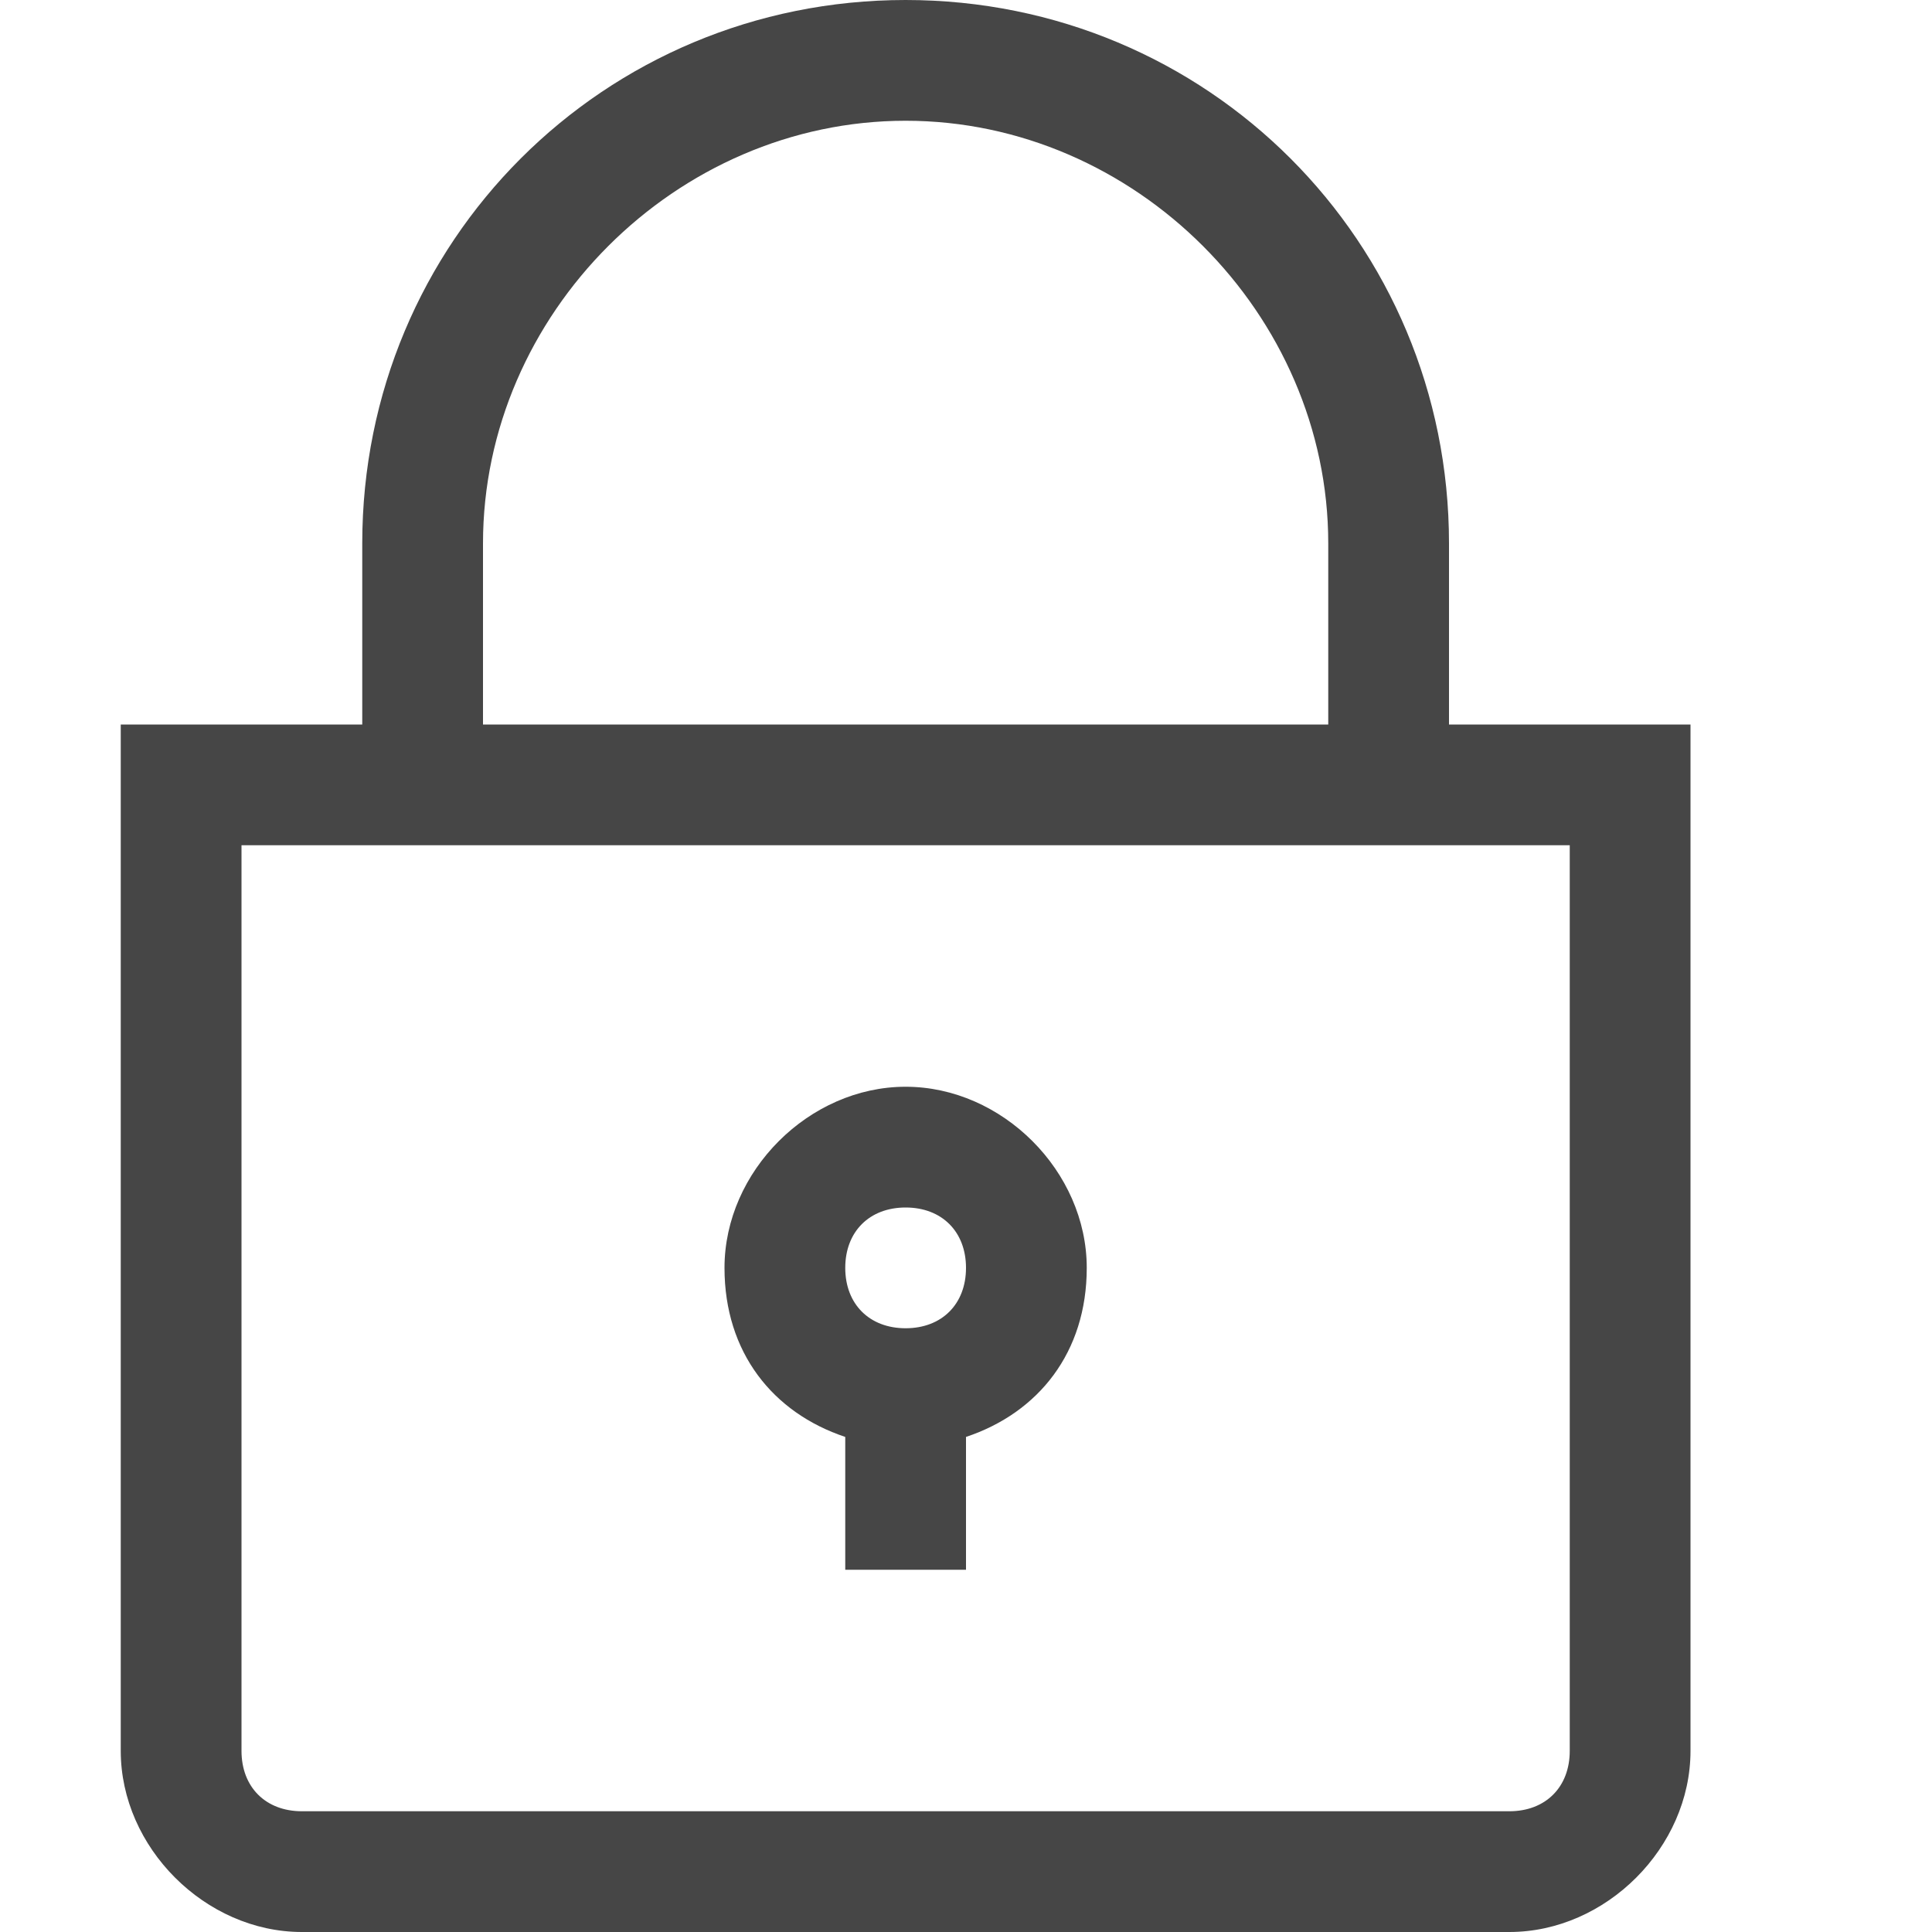
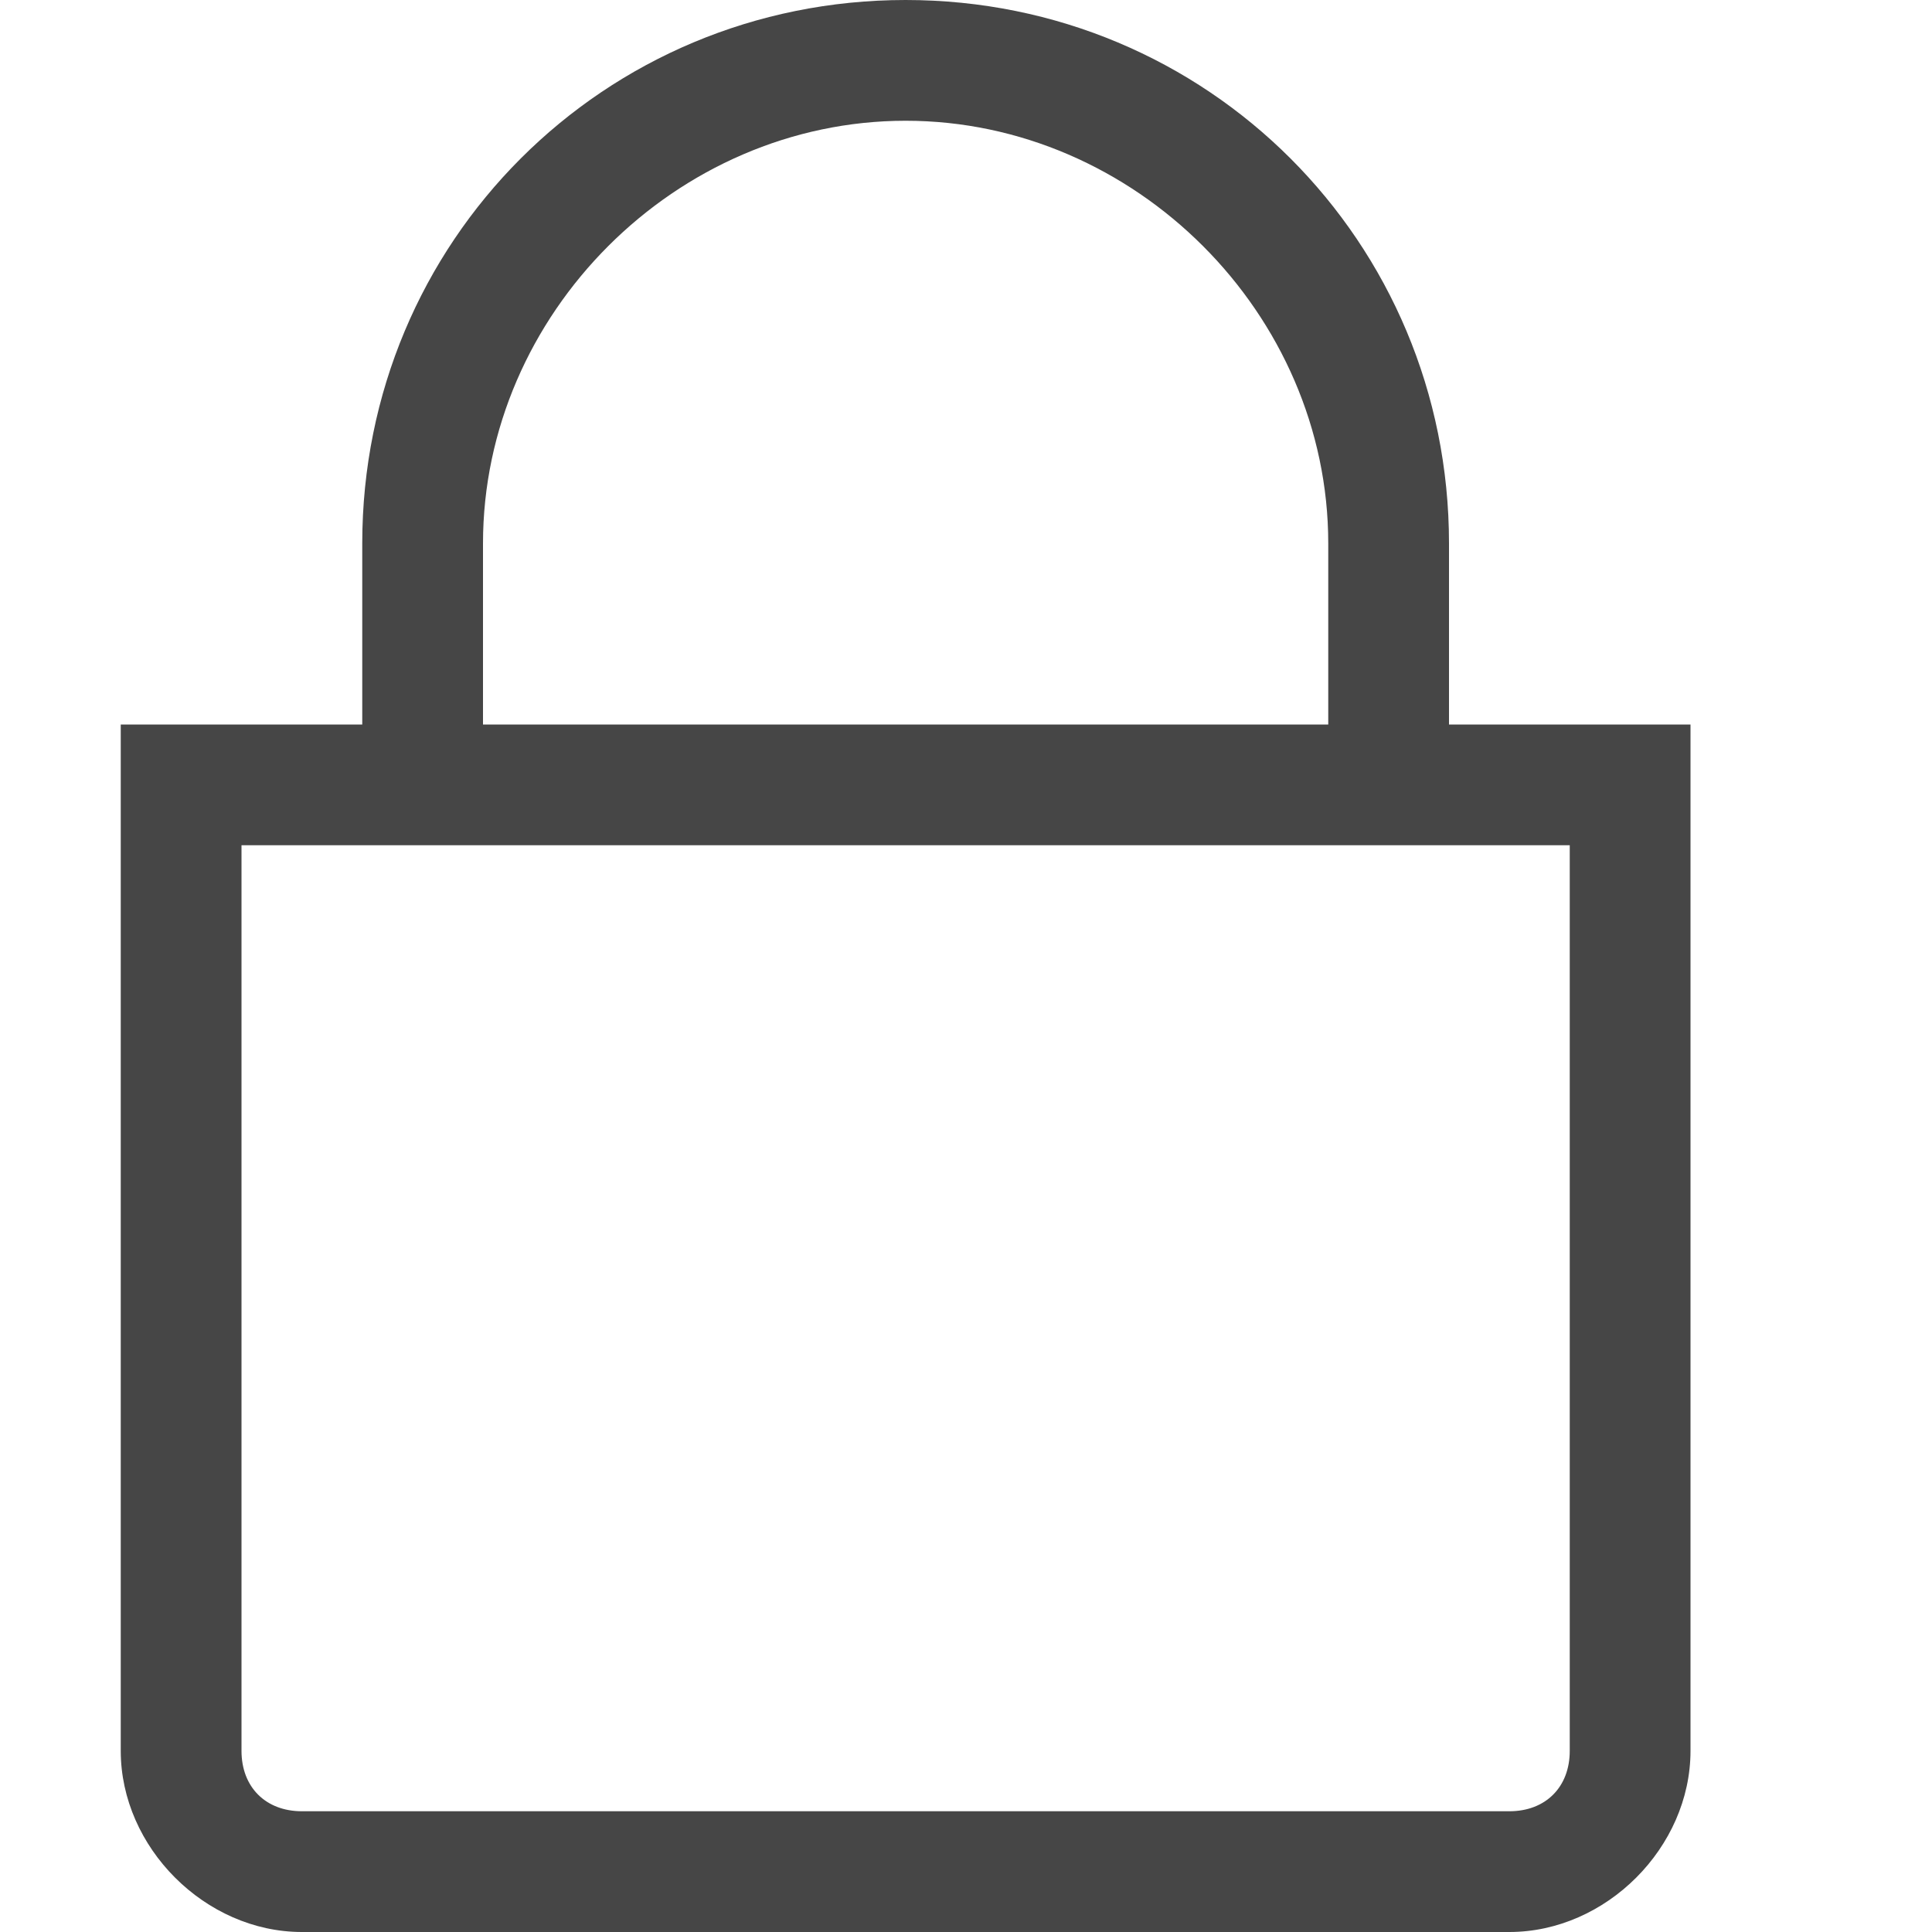
<svg xmlns="http://www.w3.org/2000/svg" version="1.1" id="Artwork" x="0px" y="0px" width="16px" height="16px" viewBox="0 0 16 16" enable-background="new 0 0 16 16" xml:space="preserve">
-   <path class="aw-theme-iconOutline" fill="#464646" d="M12,6V4.5C12,2,10,0,7.5,0S3,2,3,4.5V6H1v8.5C1,15.3,1.7,16,2.5,16h10c0.8,0,1.5-0.7,1.5-1.5V6H12z M4,4.5  C4,2.6,5.6,1,7.5,1S11,2.6,11,4.5V6H4V4.5z M13,14.5c0,0.3-0.2,0.5-0.5,0.5h-10C2.2,15,2,14.8,2,14.5V7h11V14.5z" />
-   <path class="aw-theme-iconOutline" fill="#464646" d="M9,10.5C9,9.7,8.3,9,7.5,9S6,9.7,6,10.5c0,0.7,0.4,1.2,1,1.4V13h1v-1.1C8.6,11.7,9,11.2,9,10.5z M7.5,11  C7.2,11,7,10.8,7,10.5S7.2,10,7.5,10S8,10.2,8,10.5S7.8,11,7.5,11z" />
+   <path class="aw-theme-iconOutline" fill="#464646" d="M12,6V4.5C12,2,10,0,7.5,0S3,2,3,4.5V6H1v8.5C1,15.3,1.7,16,2.5,16h10c0.8,0,1.5-0.7,1.5-1.5V6H12M4,4.5  C4,2.6,5.6,1,7.5,1S11,2.6,11,4.5V6H4V4.5z M13,14.5c0,0.3-0.2,0.5-0.5,0.5h-10C2.2,15,2,14.8,2,14.5V7h11V14.5z" />
</svg>